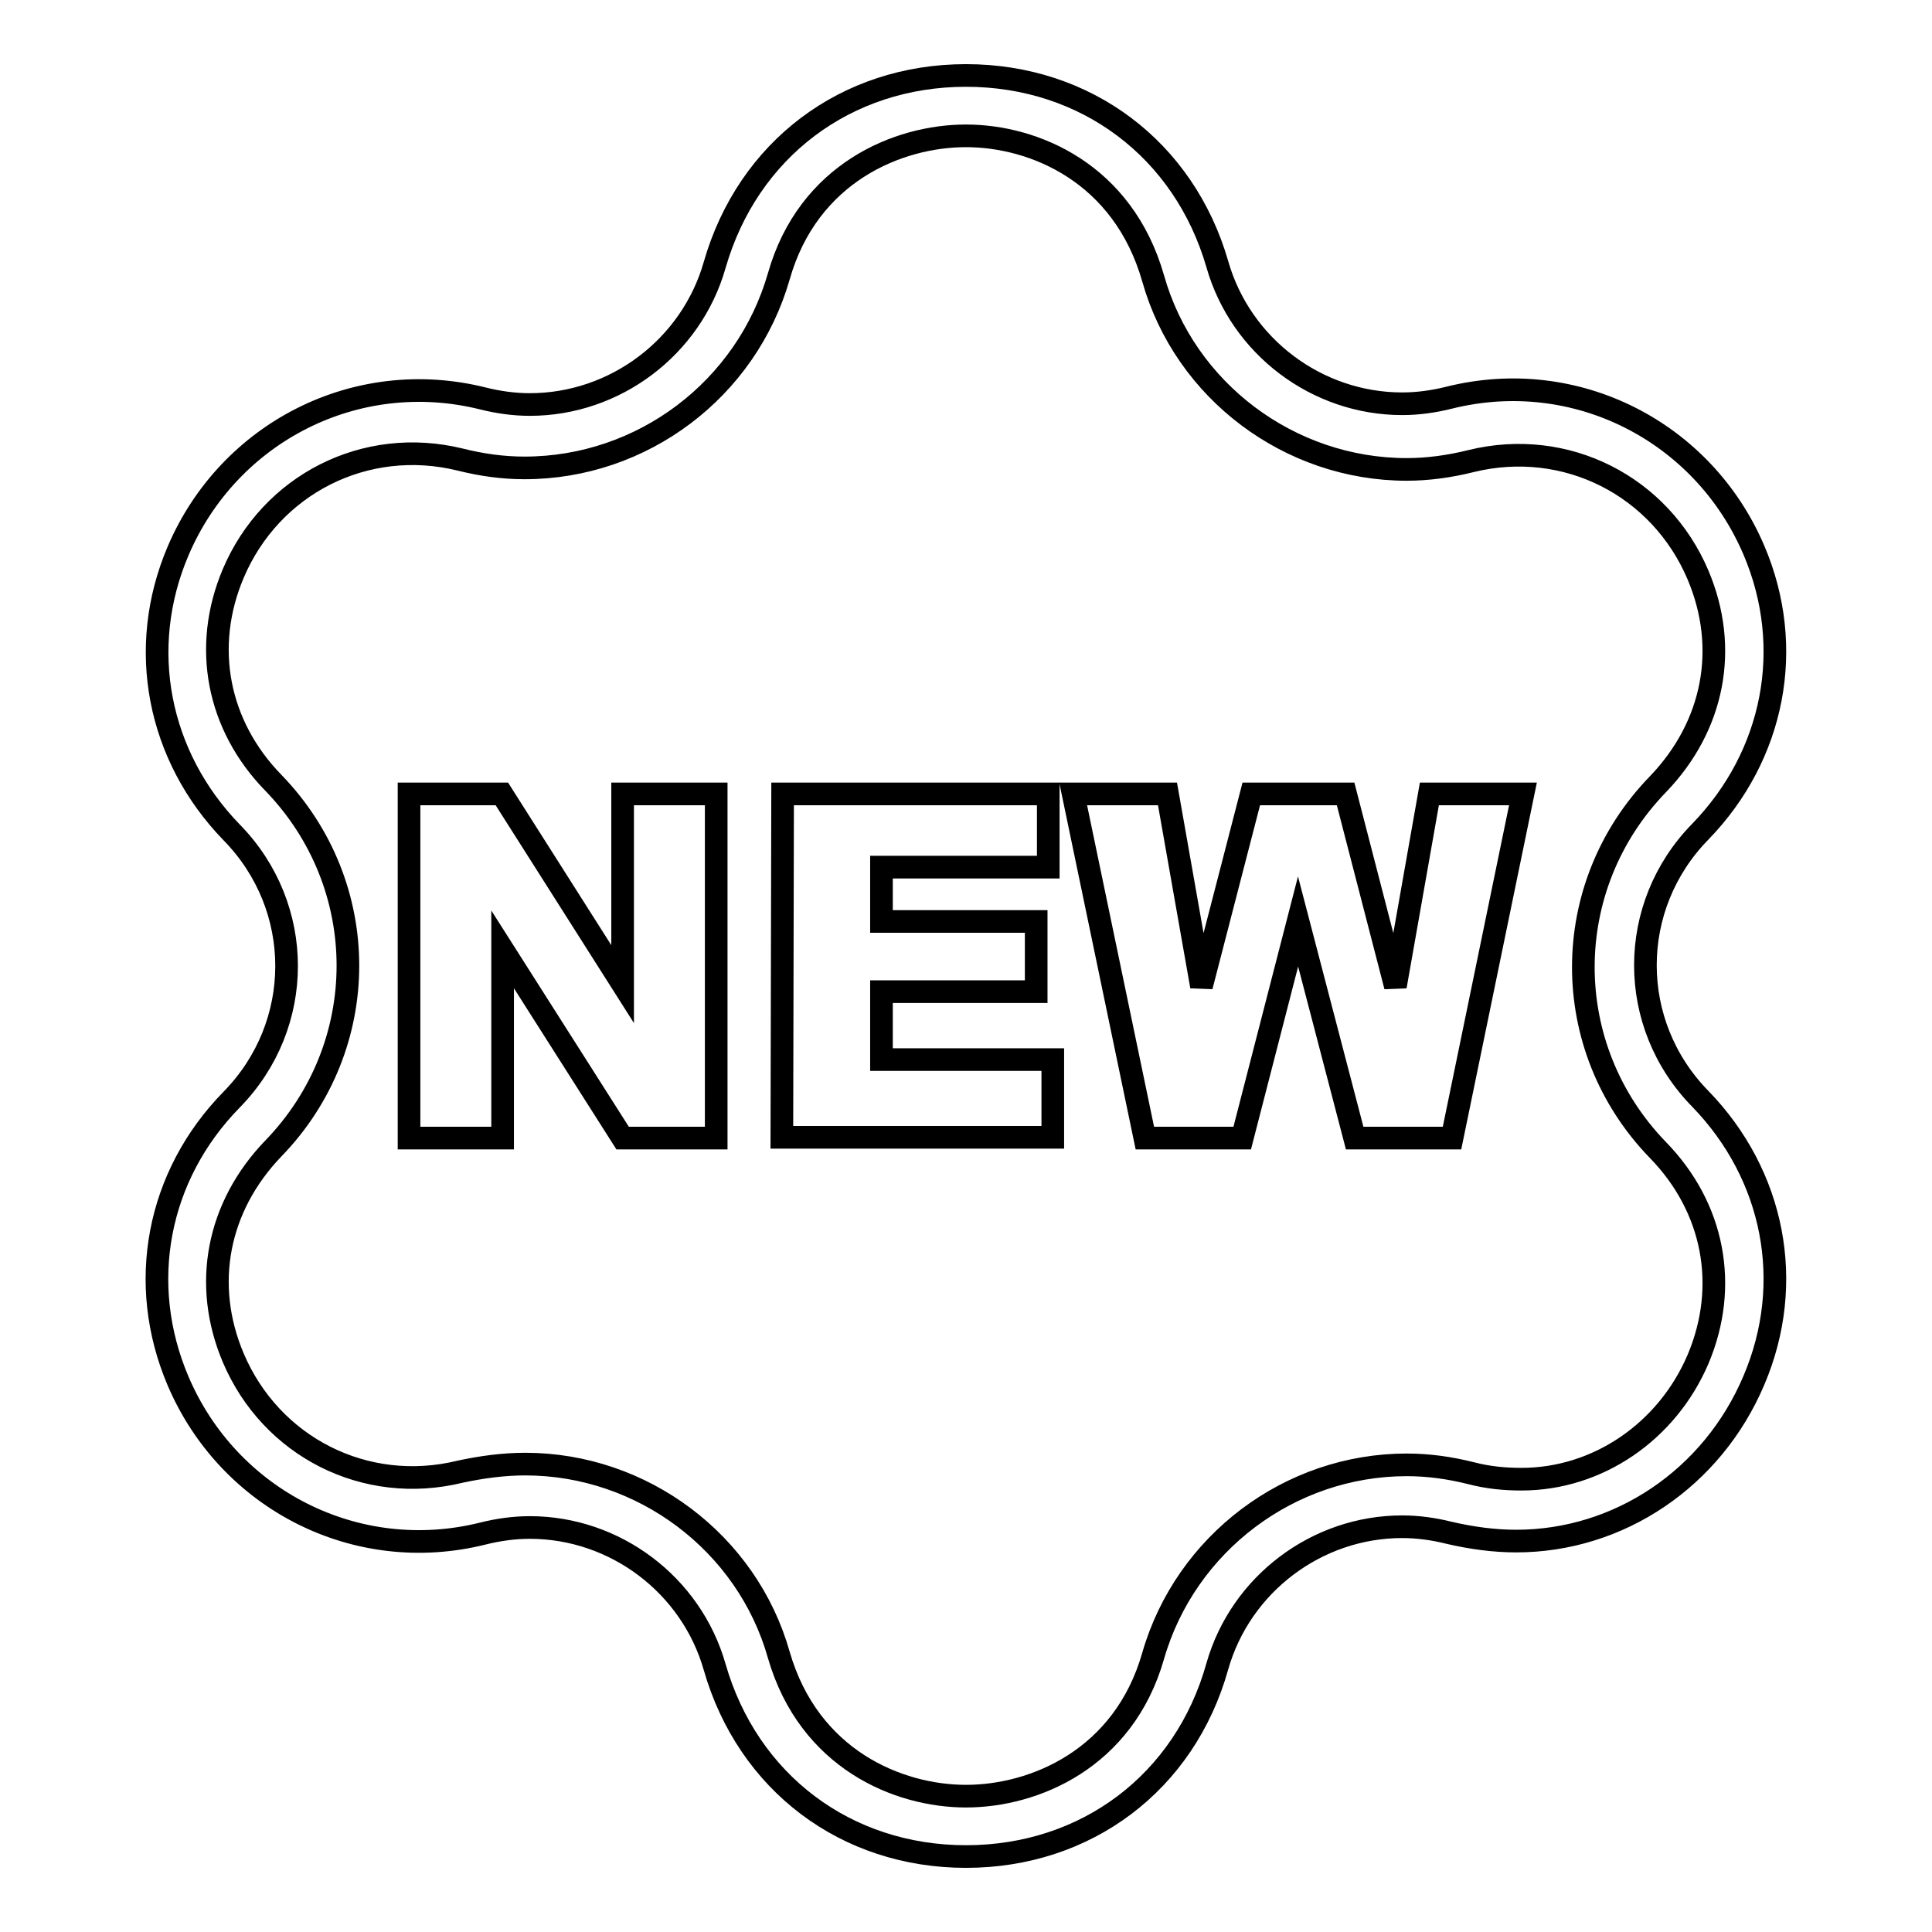
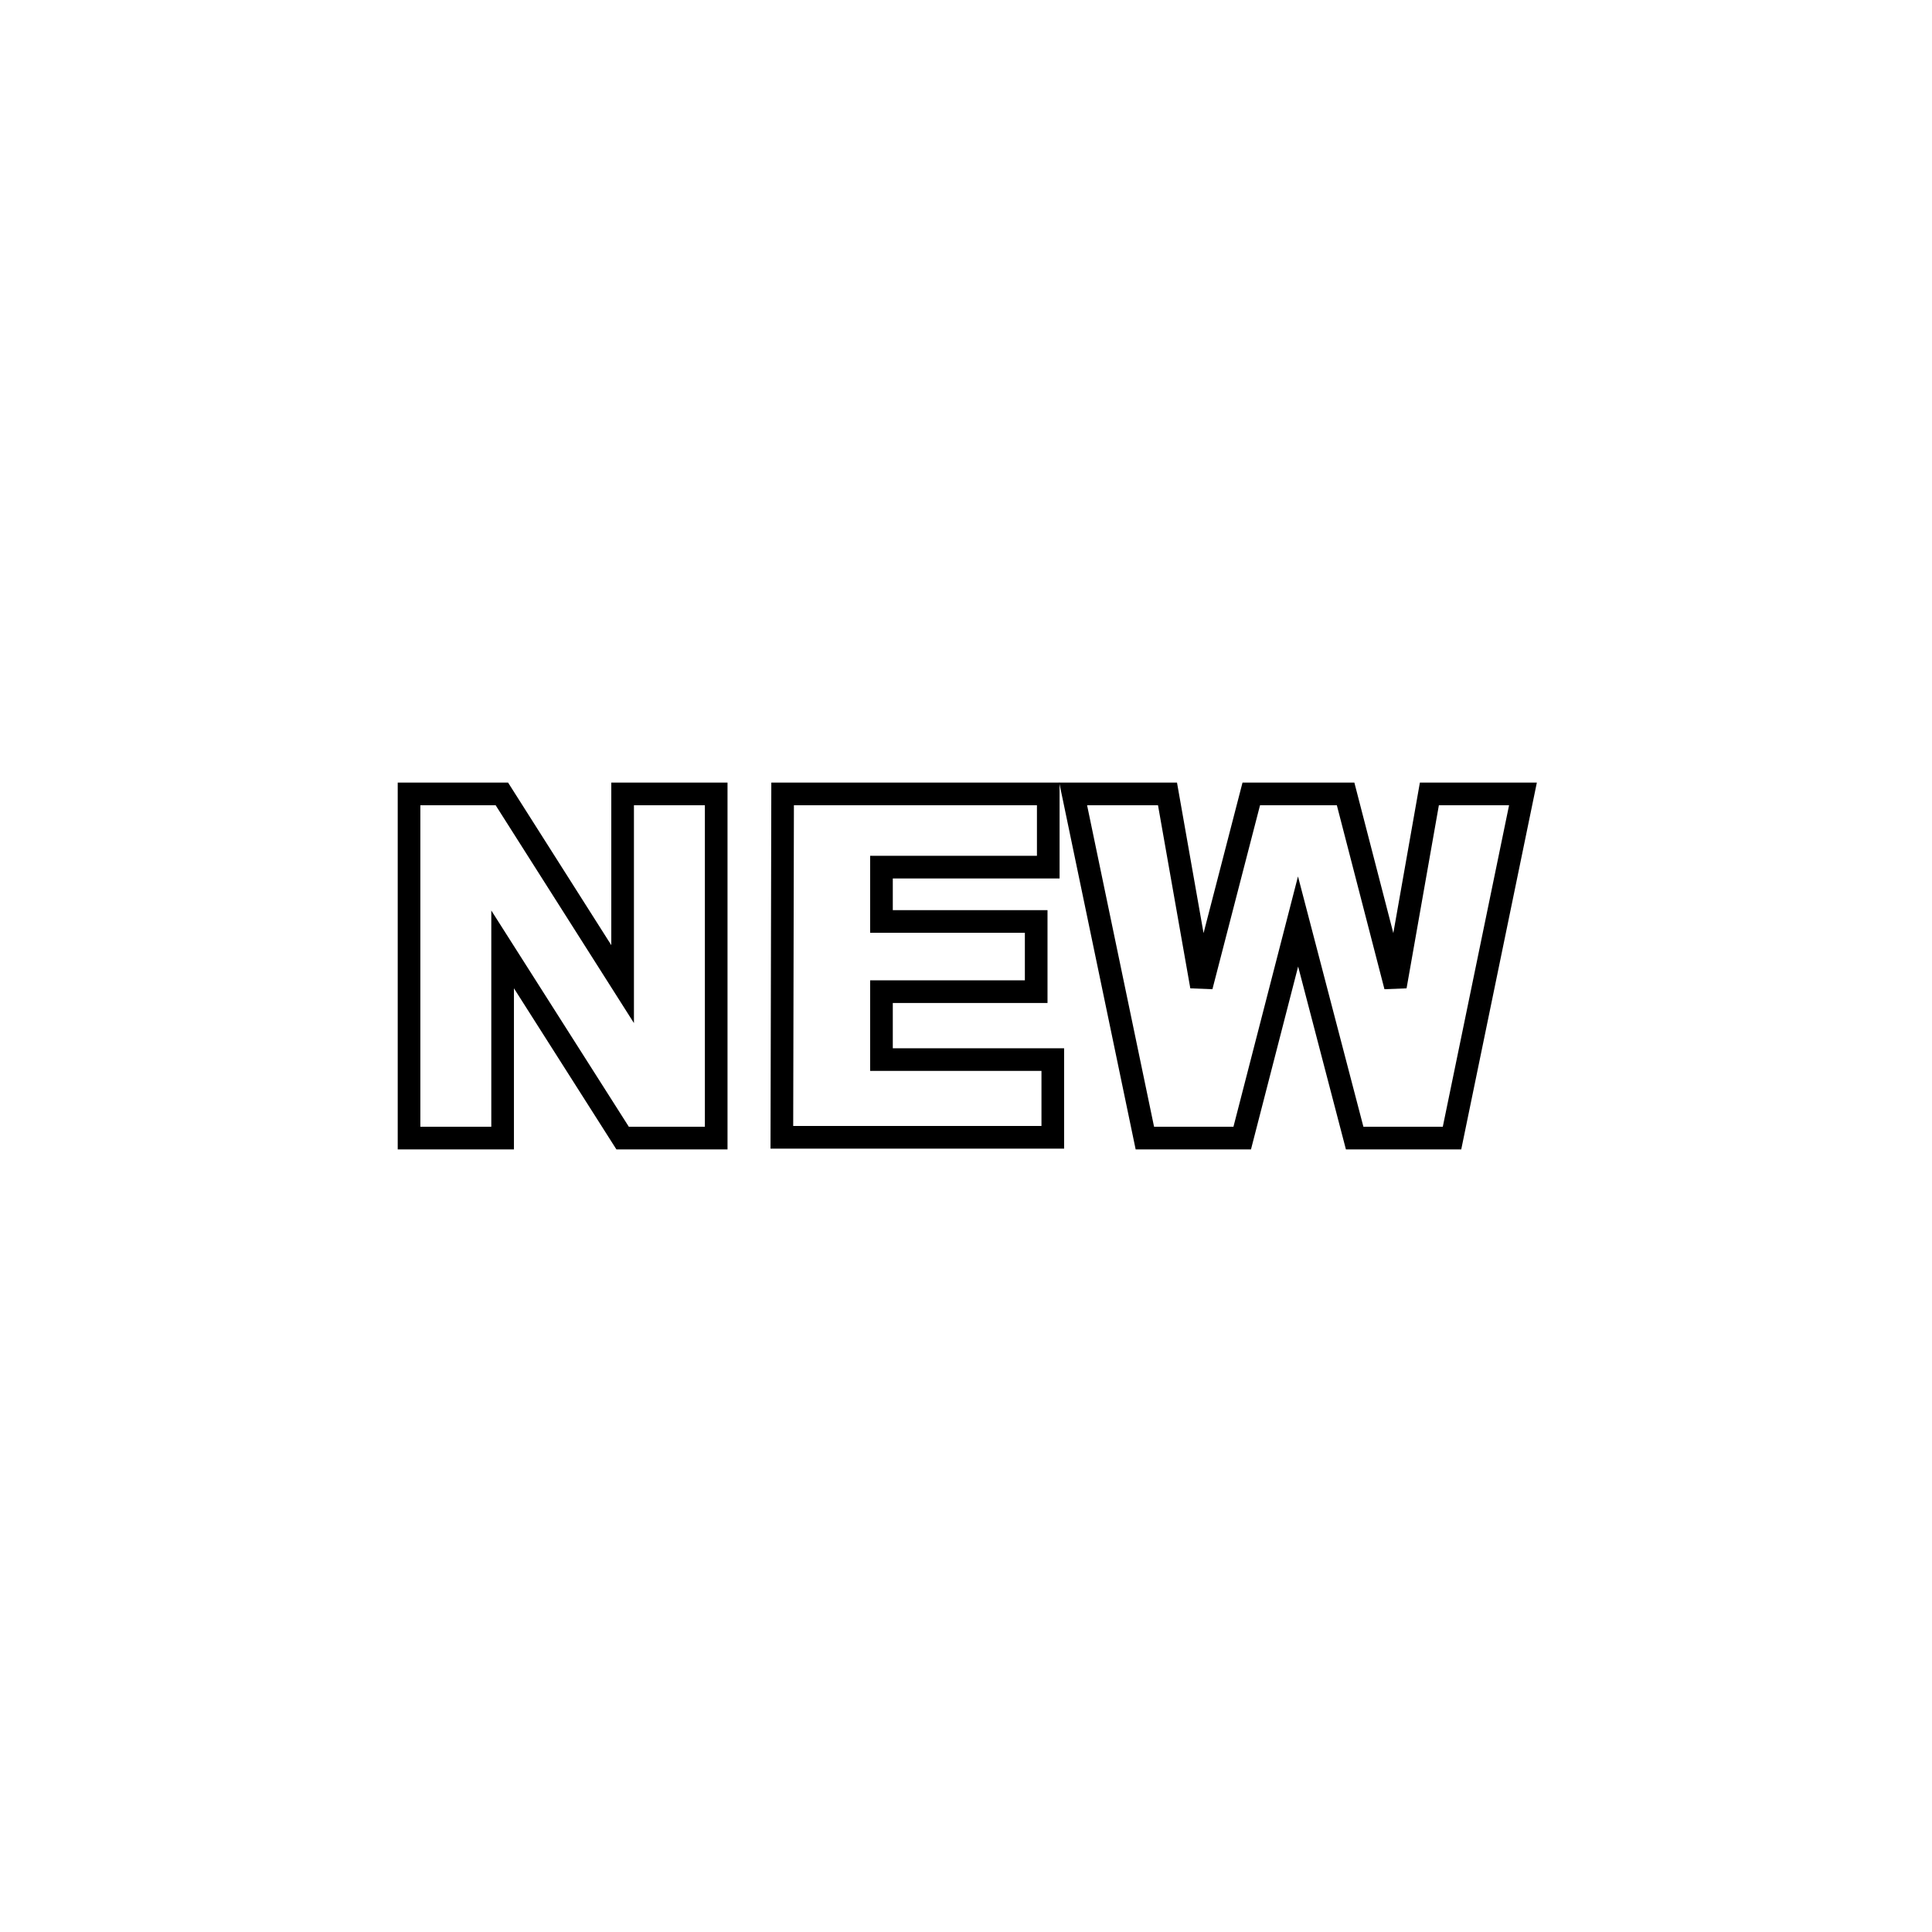
<svg xmlns="http://www.w3.org/2000/svg" version="1.1" x="0px" y="0px" viewBox="0 0 256 256" enable-background="new 0 0 256 256" xml:space="preserve">
  <g>
    <g>
-       <path stroke-width="3" fill-opacity="0" stroke="#000000" d="M128,246c-15.9,0-28.9-9.8-33.3-25.1c-3.1-10.9-13.2-18.5-24.5-18.5c-2.1,0-4.2,0.3-6.2,0.8c-16.8,4.2-33.7-4.5-40.4-20.2c-5.5-12.9-2.8-27.2,7.1-37.3c9.7-9.9,9.7-25.5,0-35.4c-9.8-10.1-12.6-24.4-7.1-37.3c6.7-15.7,23.6-24.4,40.4-20.2c2,0.5,4.1,0.8,6.2,0.8c11.3,0,21.4-7.6,24.5-18.5C99.1,19.8,112.1,10,128,10c15.9,0,28.9,9.8,33.3,25c3.1,10.9,13.2,18.5,24.5,18.5c2.1,0,4.2-0.3,6.2-0.8c16.8-4.2,33.7,4.5,40.4,20.2c5.5,12.9,2.7,27.2-7.1,37.3c-9.7,9.9-9.7,25.5,0,35.4c9.8,10.1,12.6,24.4,7.1,37.3c-5.5,13-17.9,21.3-31.5,21.3l0,0c-2.9,0-5.9-0.4-8.9-1.1c-2-0.5-4.1-0.8-6.2-0.8c-11.3,0-21.4,7.6-24.5,18.5C157,236.2,143.9,246,128,246z M69.6,194c15.5,0,29.4,10.4,33.6,25.3C107.2,233.1,119,238,128,238c9,0,20.9-4.9,24.8-18.6c4.3-14.9,18.1-25.3,33.6-25.3c2.9,0,5.7,0.4,8.5,1.1c2.3,0.6,4.5,0.8,6.7,0.8l0,0c10.1,0,19.3-6.3,23.4-15.9c4.1-9.7,2.1-20.1-5.3-27.7c-13.2-13.6-13.2-34.9,0-48.5c7.4-7.7,9.4-18,5.3-27.7c-5-11.8-17.5-18.2-30.1-15.1c-2.8,0.7-5.7,1.1-8.5,1.1c-15.5,0-29.4-10.4-33.6-25.3C148.8,22.9,137,18,128,18s-20.9,4.9-24.8,18.6C98.9,51.6,85.1,62,69.5,62l0,0c-2.9,0-5.7-0.4-8.5-1.1C48.4,57.8,35.9,64.2,30.9,76c-4.1,9.7-2.1,20.1,5.3,27.7c13.2,13.6,13.2,34.9,0,48.5c-7.4,7.7-9.4,18-5.3,27.7c5,11.8,17.5,18.2,30.1,15.1C63.8,194.4,66.7,194,69.6,194z" />
      <path stroke-width="3" fill-opacity="0" stroke="#000000" d="M54.2,105.2h12.3l16,25.2v-25.2h12.4v45.6H82.5l-15.9-25v25H54.2V105.2L54.2,105.2z" />
      <path stroke-width="3" fill-opacity="0" stroke="#000000" d="M103.7,105.2h35.2v9.7h-22.1v7.2h20.5v9.3h-20.5v9h22.7v10.3h-35.9L103.7,105.2L103.7,105.2z" />
      <path stroke-width="3" fill-opacity="0" stroke="#000000" d="M142.2,105.2h12.5l4.5,25.5l6.6-25.5h12.5l6.6,25.5l4.5-25.5h12.4l-9.4,45.6h-12.9l-7.5-28.7l-7.4,28.7h-12.9L142.2,105.2z" />
    </g>
  </g>
</svg>